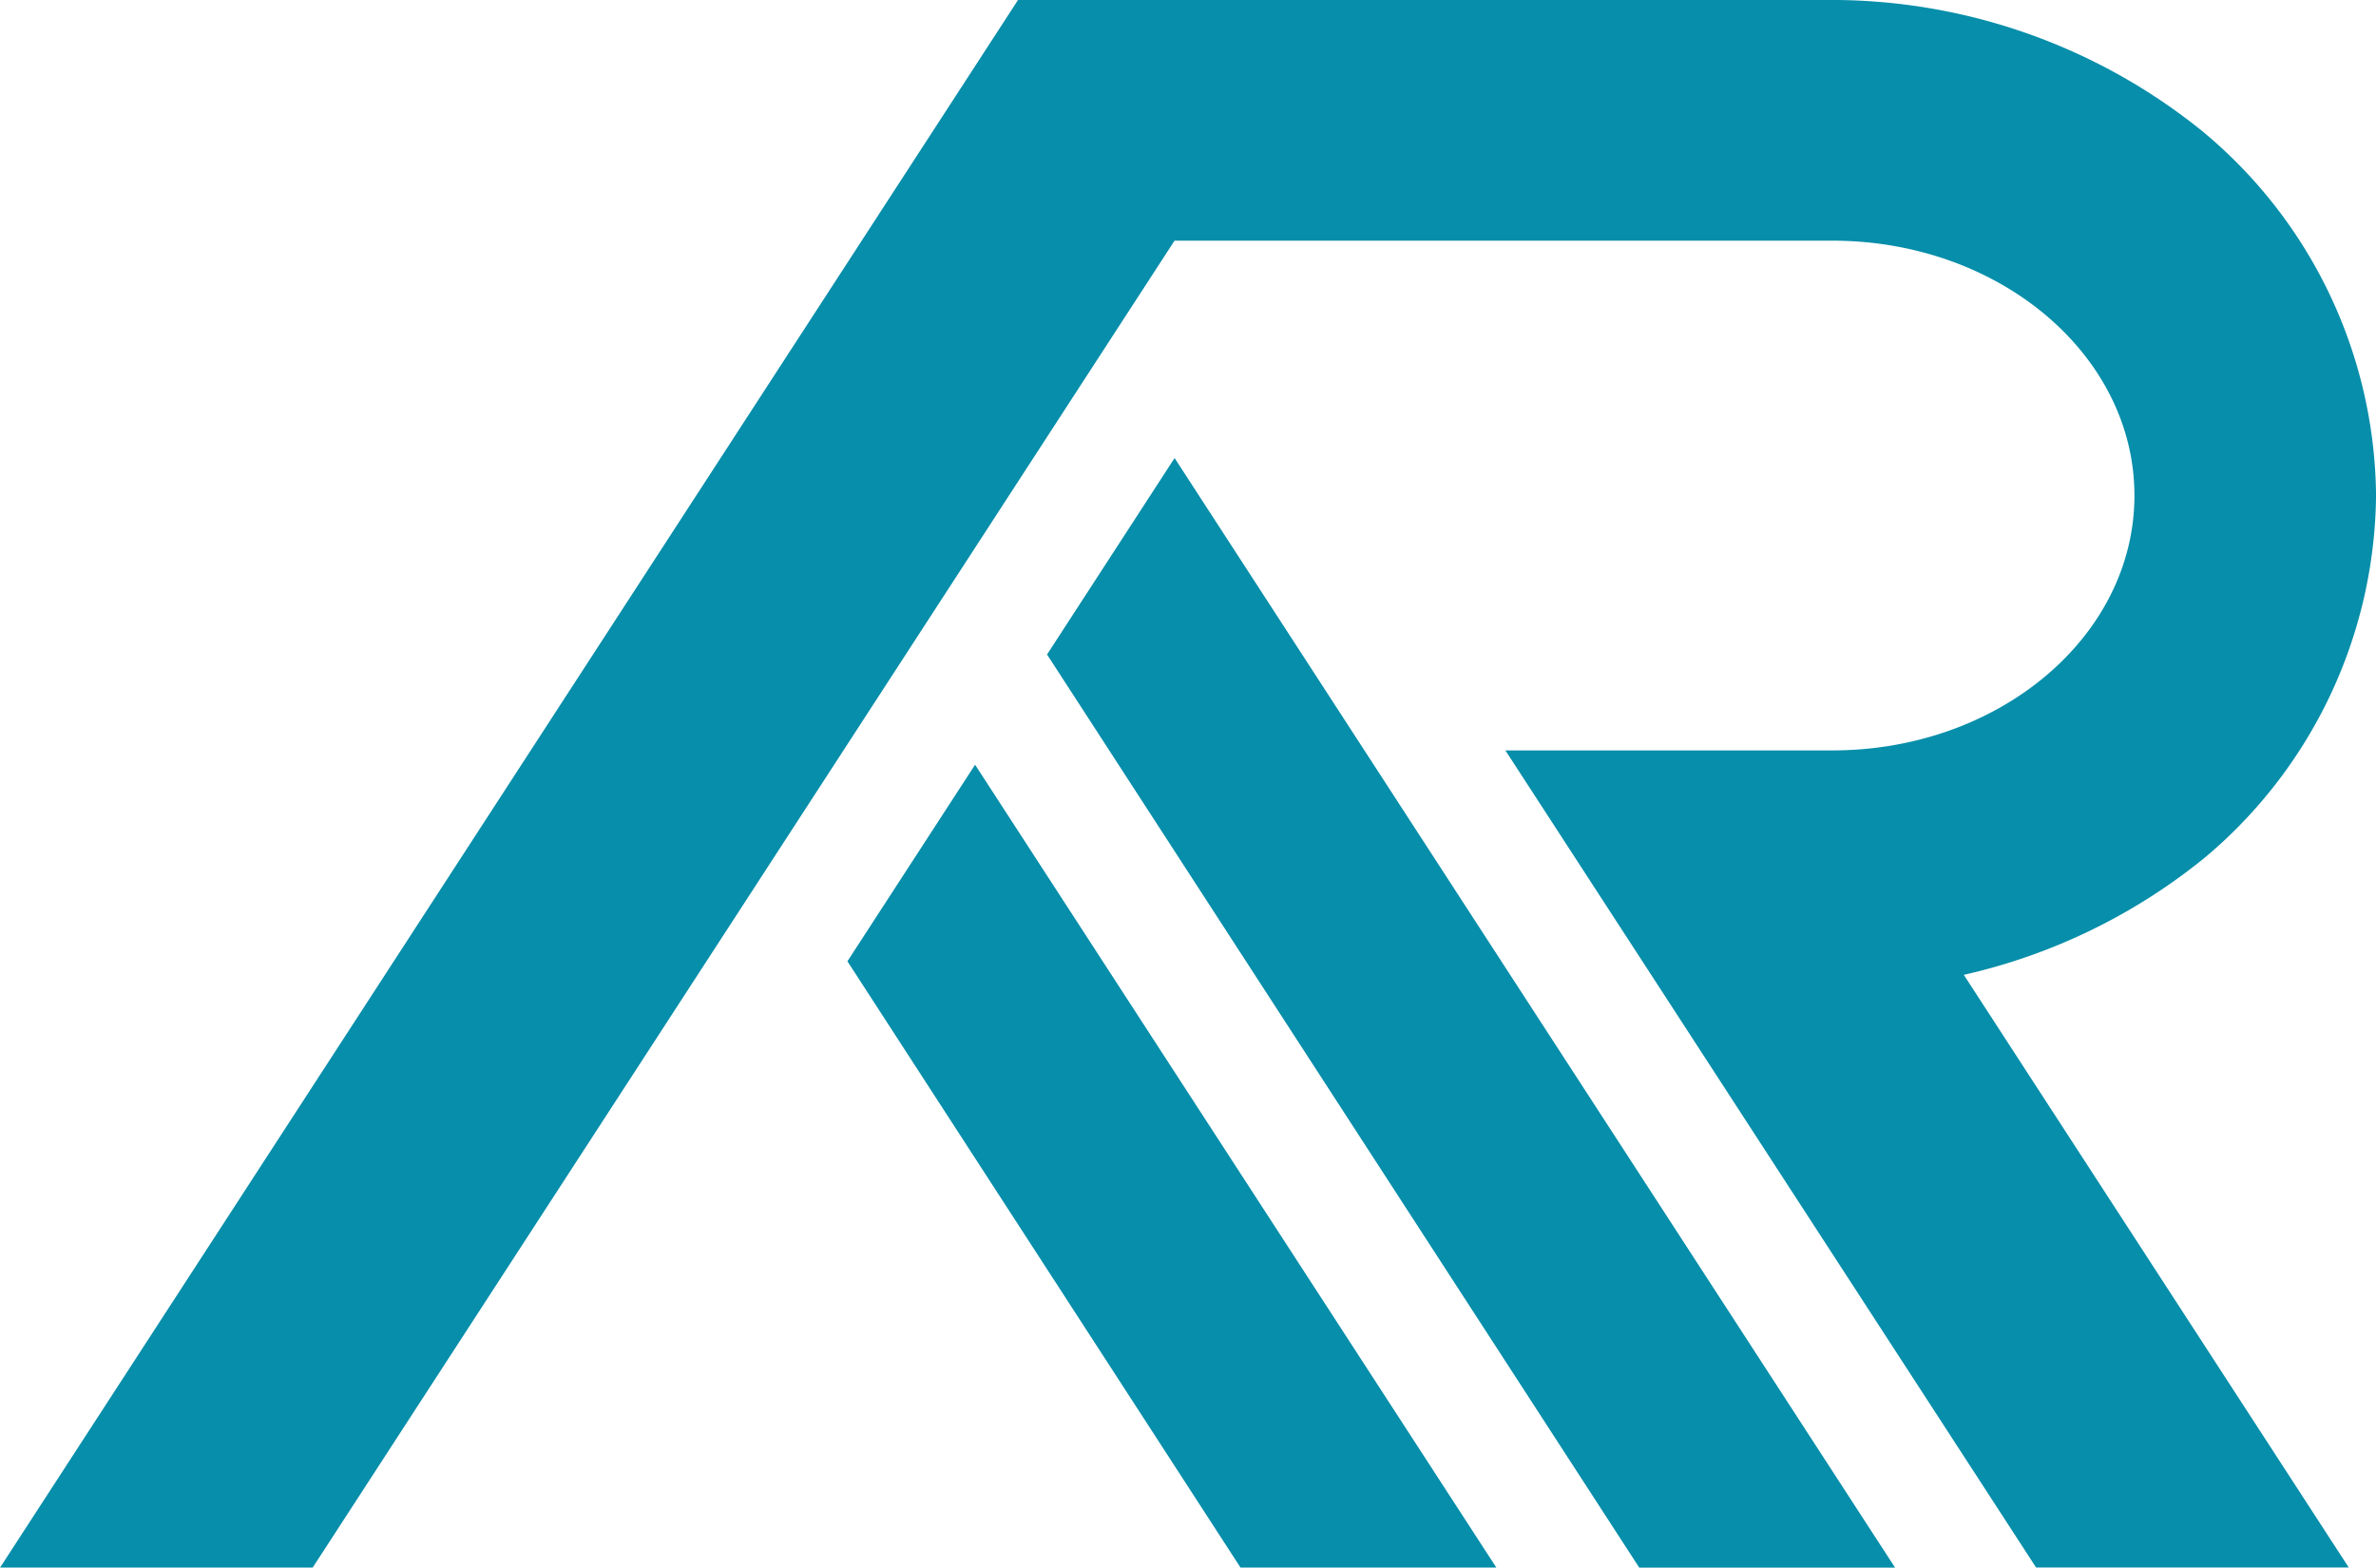
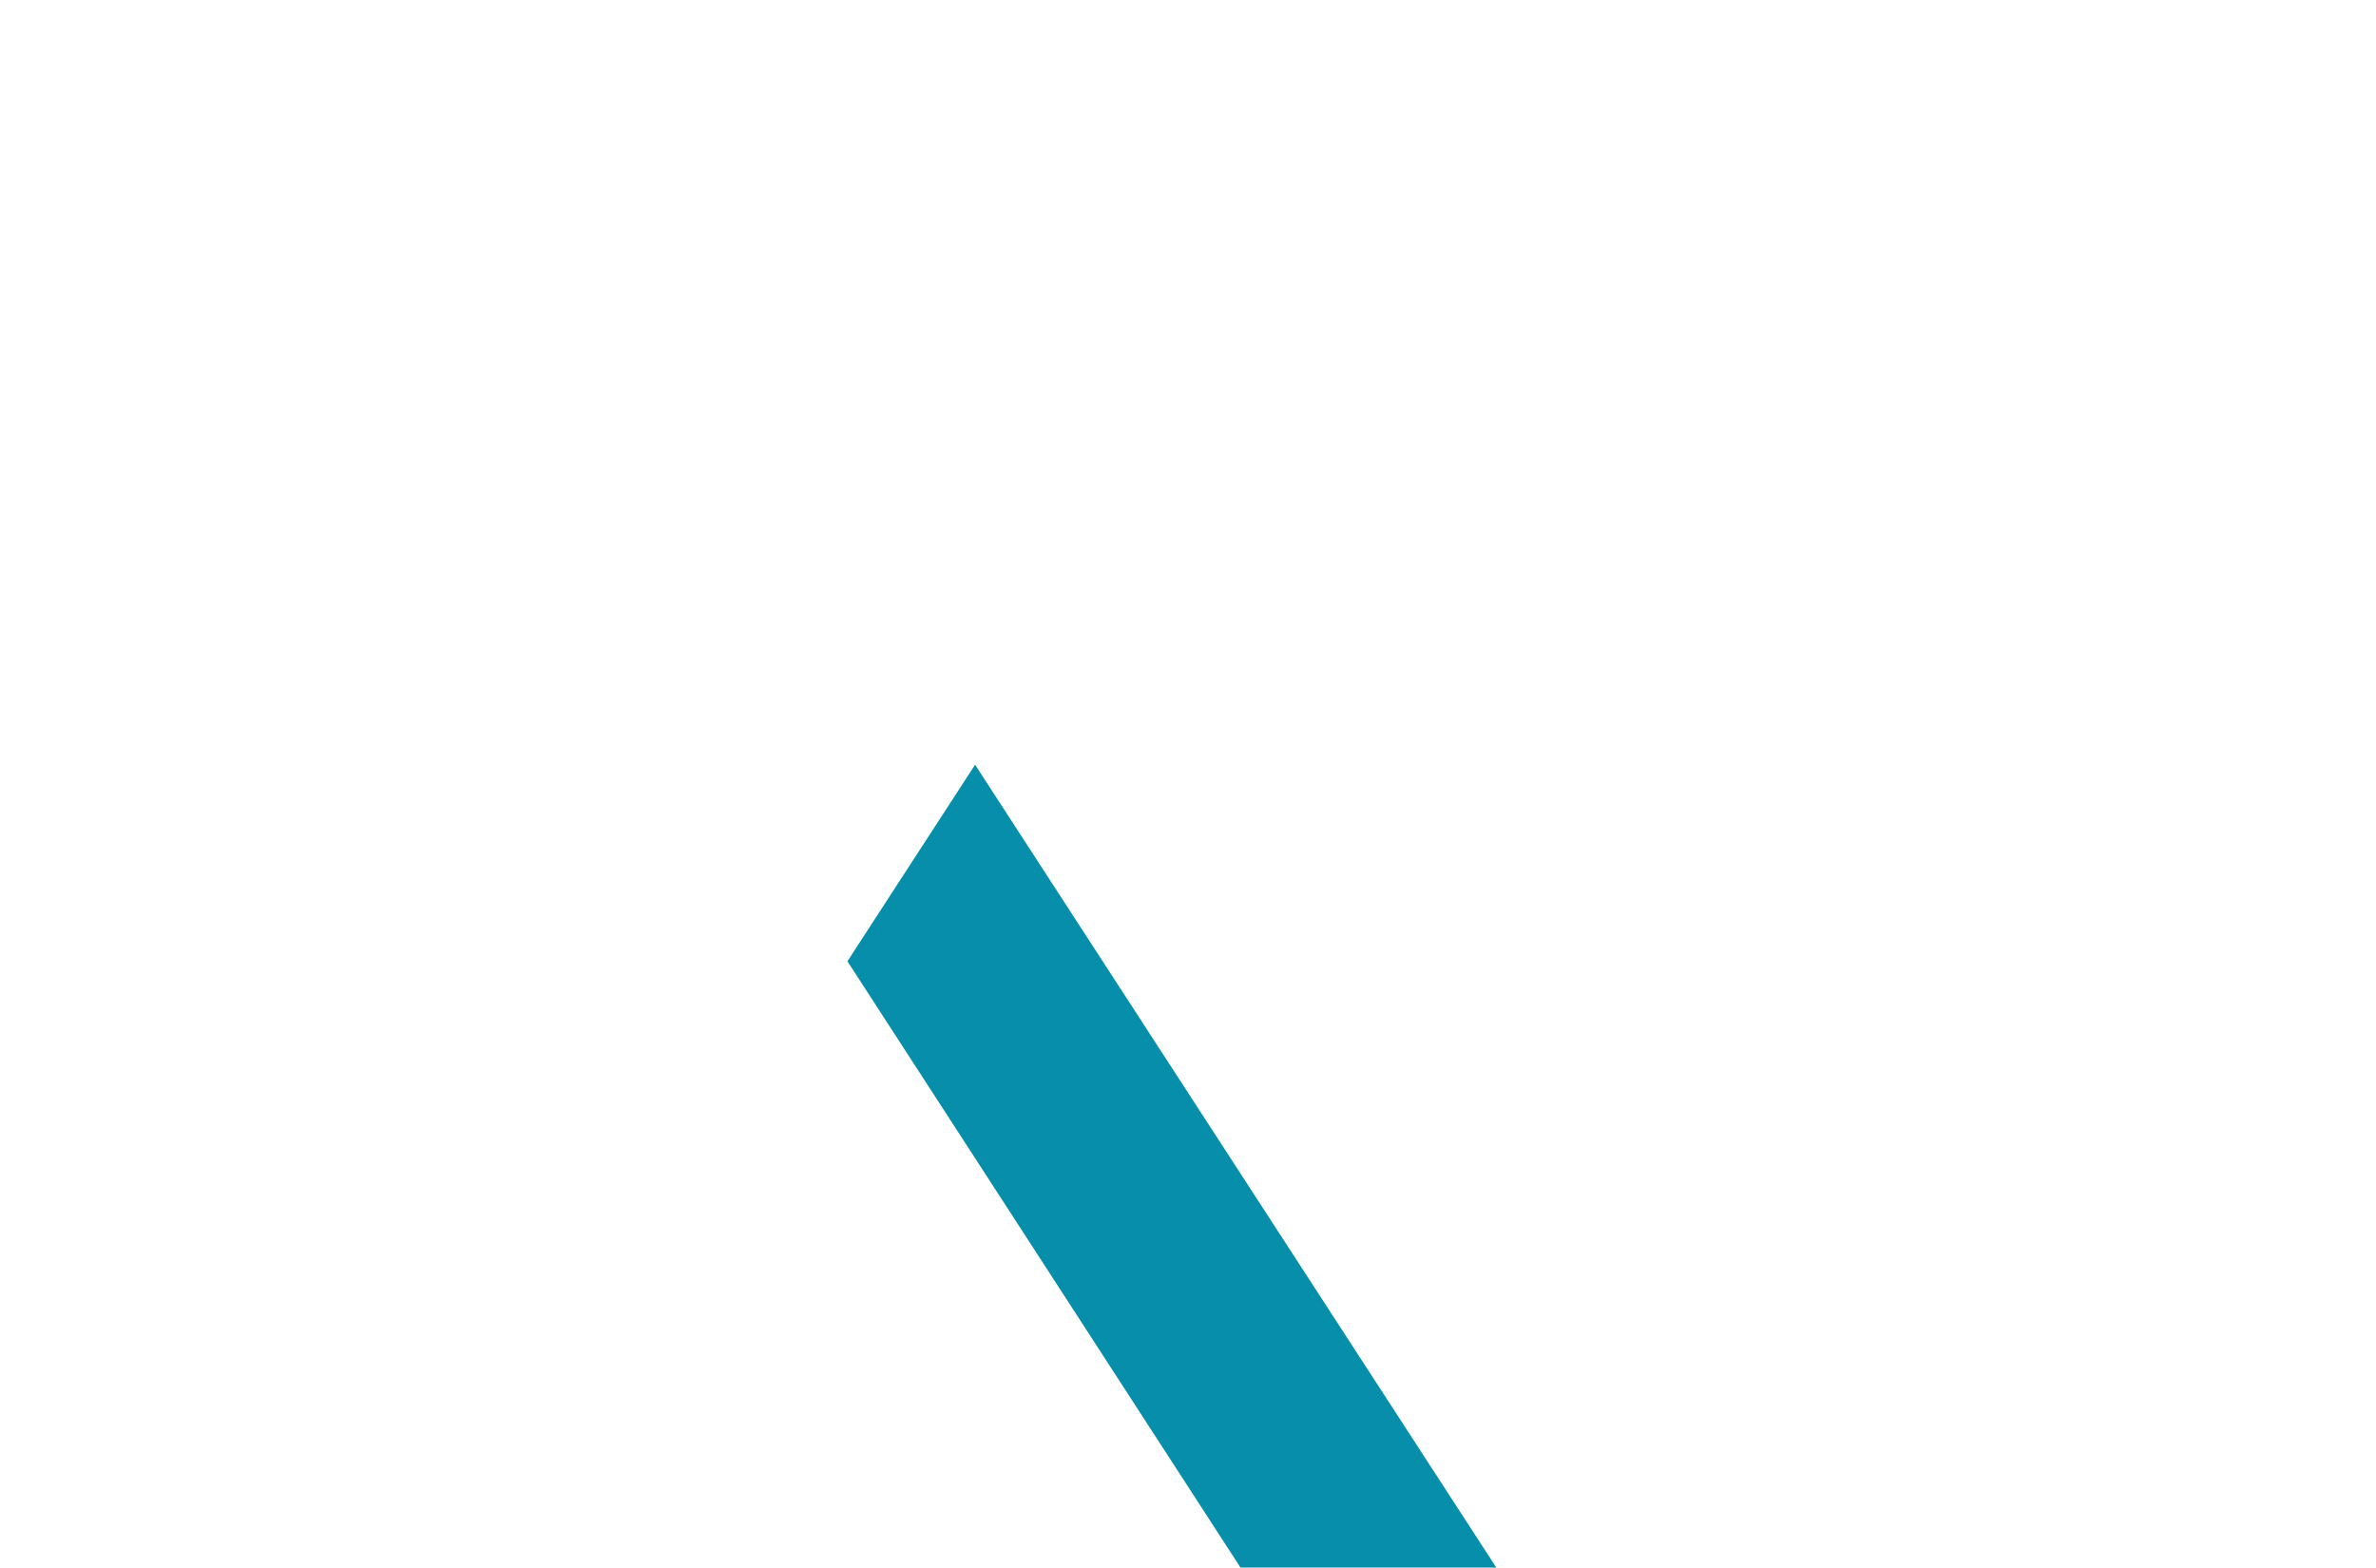
<svg xmlns="http://www.w3.org/2000/svg" id="Group_2311" data-name="Group 2311" width="115.779" height="76.394" viewBox="0 0 115.779 76.394">
  <defs>
    <clipPath id="clip-path">
-       <rect id="Rectangle_661" data-name="Rectangle 661" width="115.779" height="76.394" fill="#068eaa" />
-     </clipPath>
+       </clipPath>
  </defs>
-   <path id="Path_963" data-name="Path 963" d="M51.565,32.135l28.857,44.5H92.888L57.78,22.562Z" transform="translate(-0.544 -0.239)" fill="#068eaa" />
  <path id="Path_964" data-name="Path 964" d="M41.735,47.245,60.889,76.791H73.355l-25.4-39.125Z" transform="translate(-0.441 -0.398)" fill="#068eaa" />
  <g id="Group_2268" data-name="Group 2268">
    <g id="Group_2267" data-name="Group 2267" clip-path="url(#clip-path)">
-       <path id="Path_965" data-name="Path 965" d="M107.3,41.91a23.308,23.308,0,0,0,8.481-17.764A23.3,23.3,0,0,0,107.3,6.381,28.758,28.758,0,0,0,89.007,0h-39.4L0,76.4H15.233l42-64.67H89.288c8.129,0,14.72,5.56,14.72,12.42s-6.591,12.421-14.72,12.421H73.355L80.968,48.29h0l18.247,28.1H114.45L95.693,47.508a28.573,28.573,0,0,0,11.605-5.6" transform="translate(0 -0.001)" fill="#068eaa" />
-     </g>
+       </g>
  </g>
</svg>